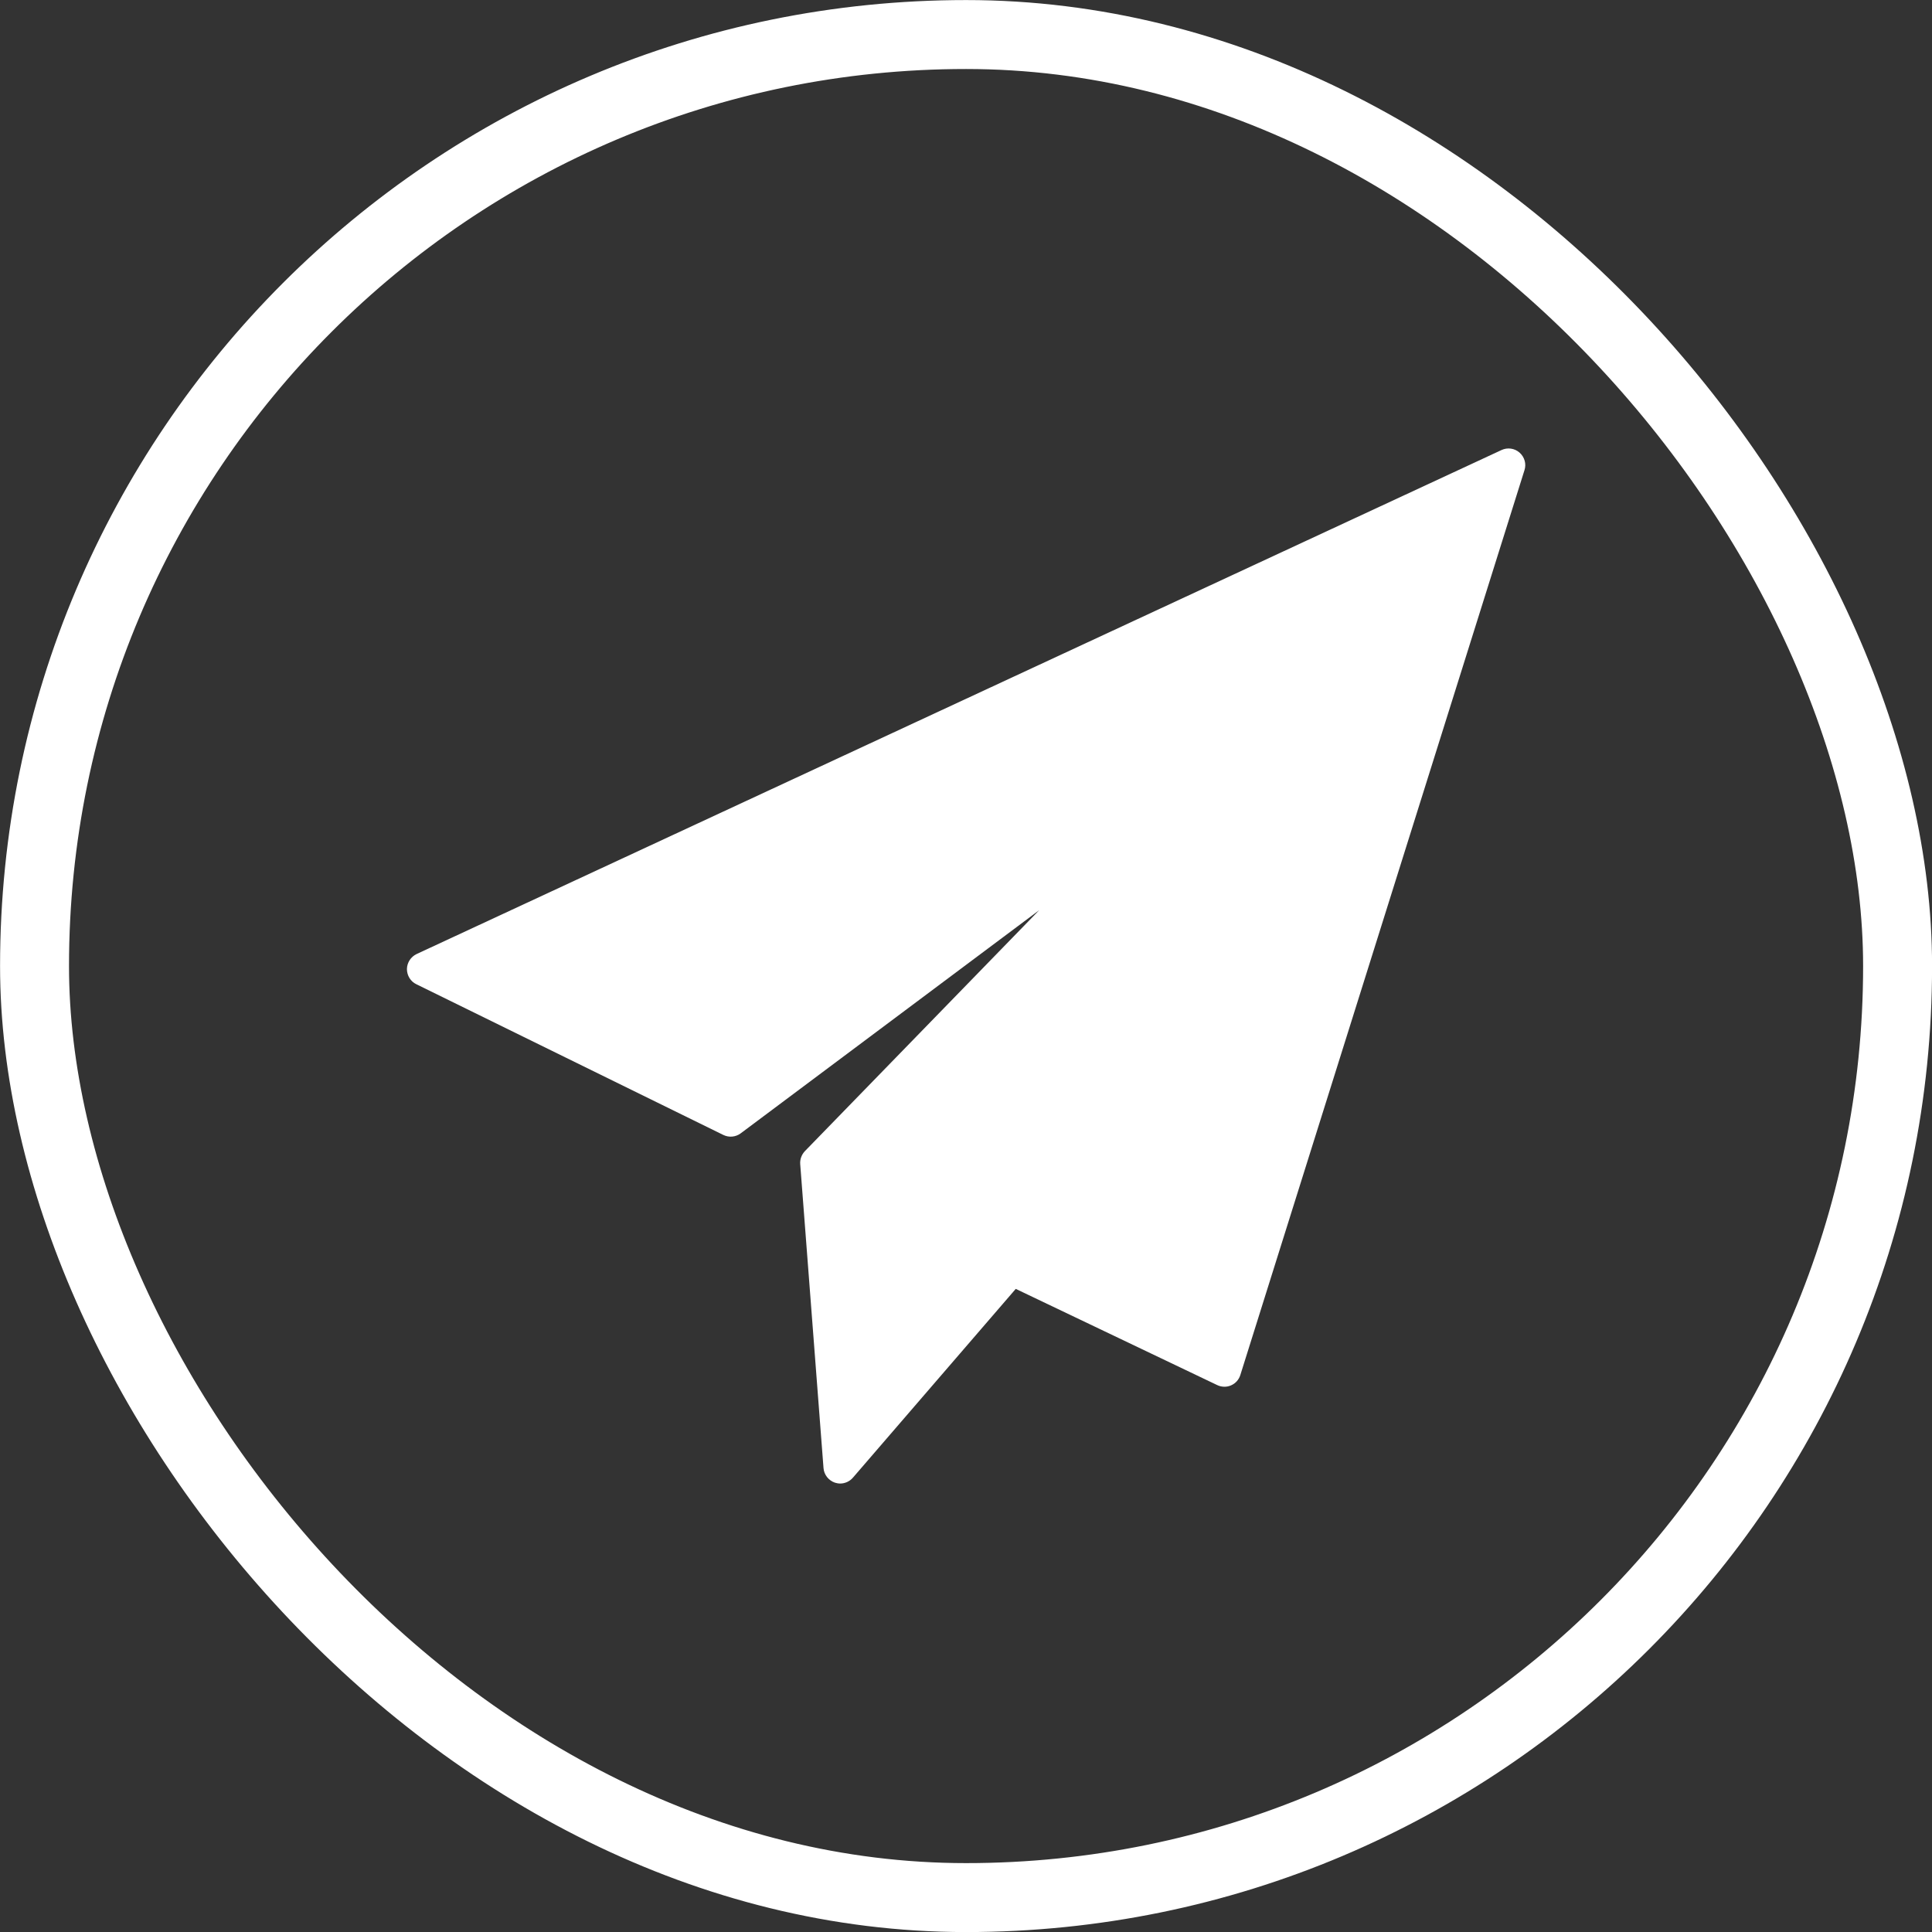
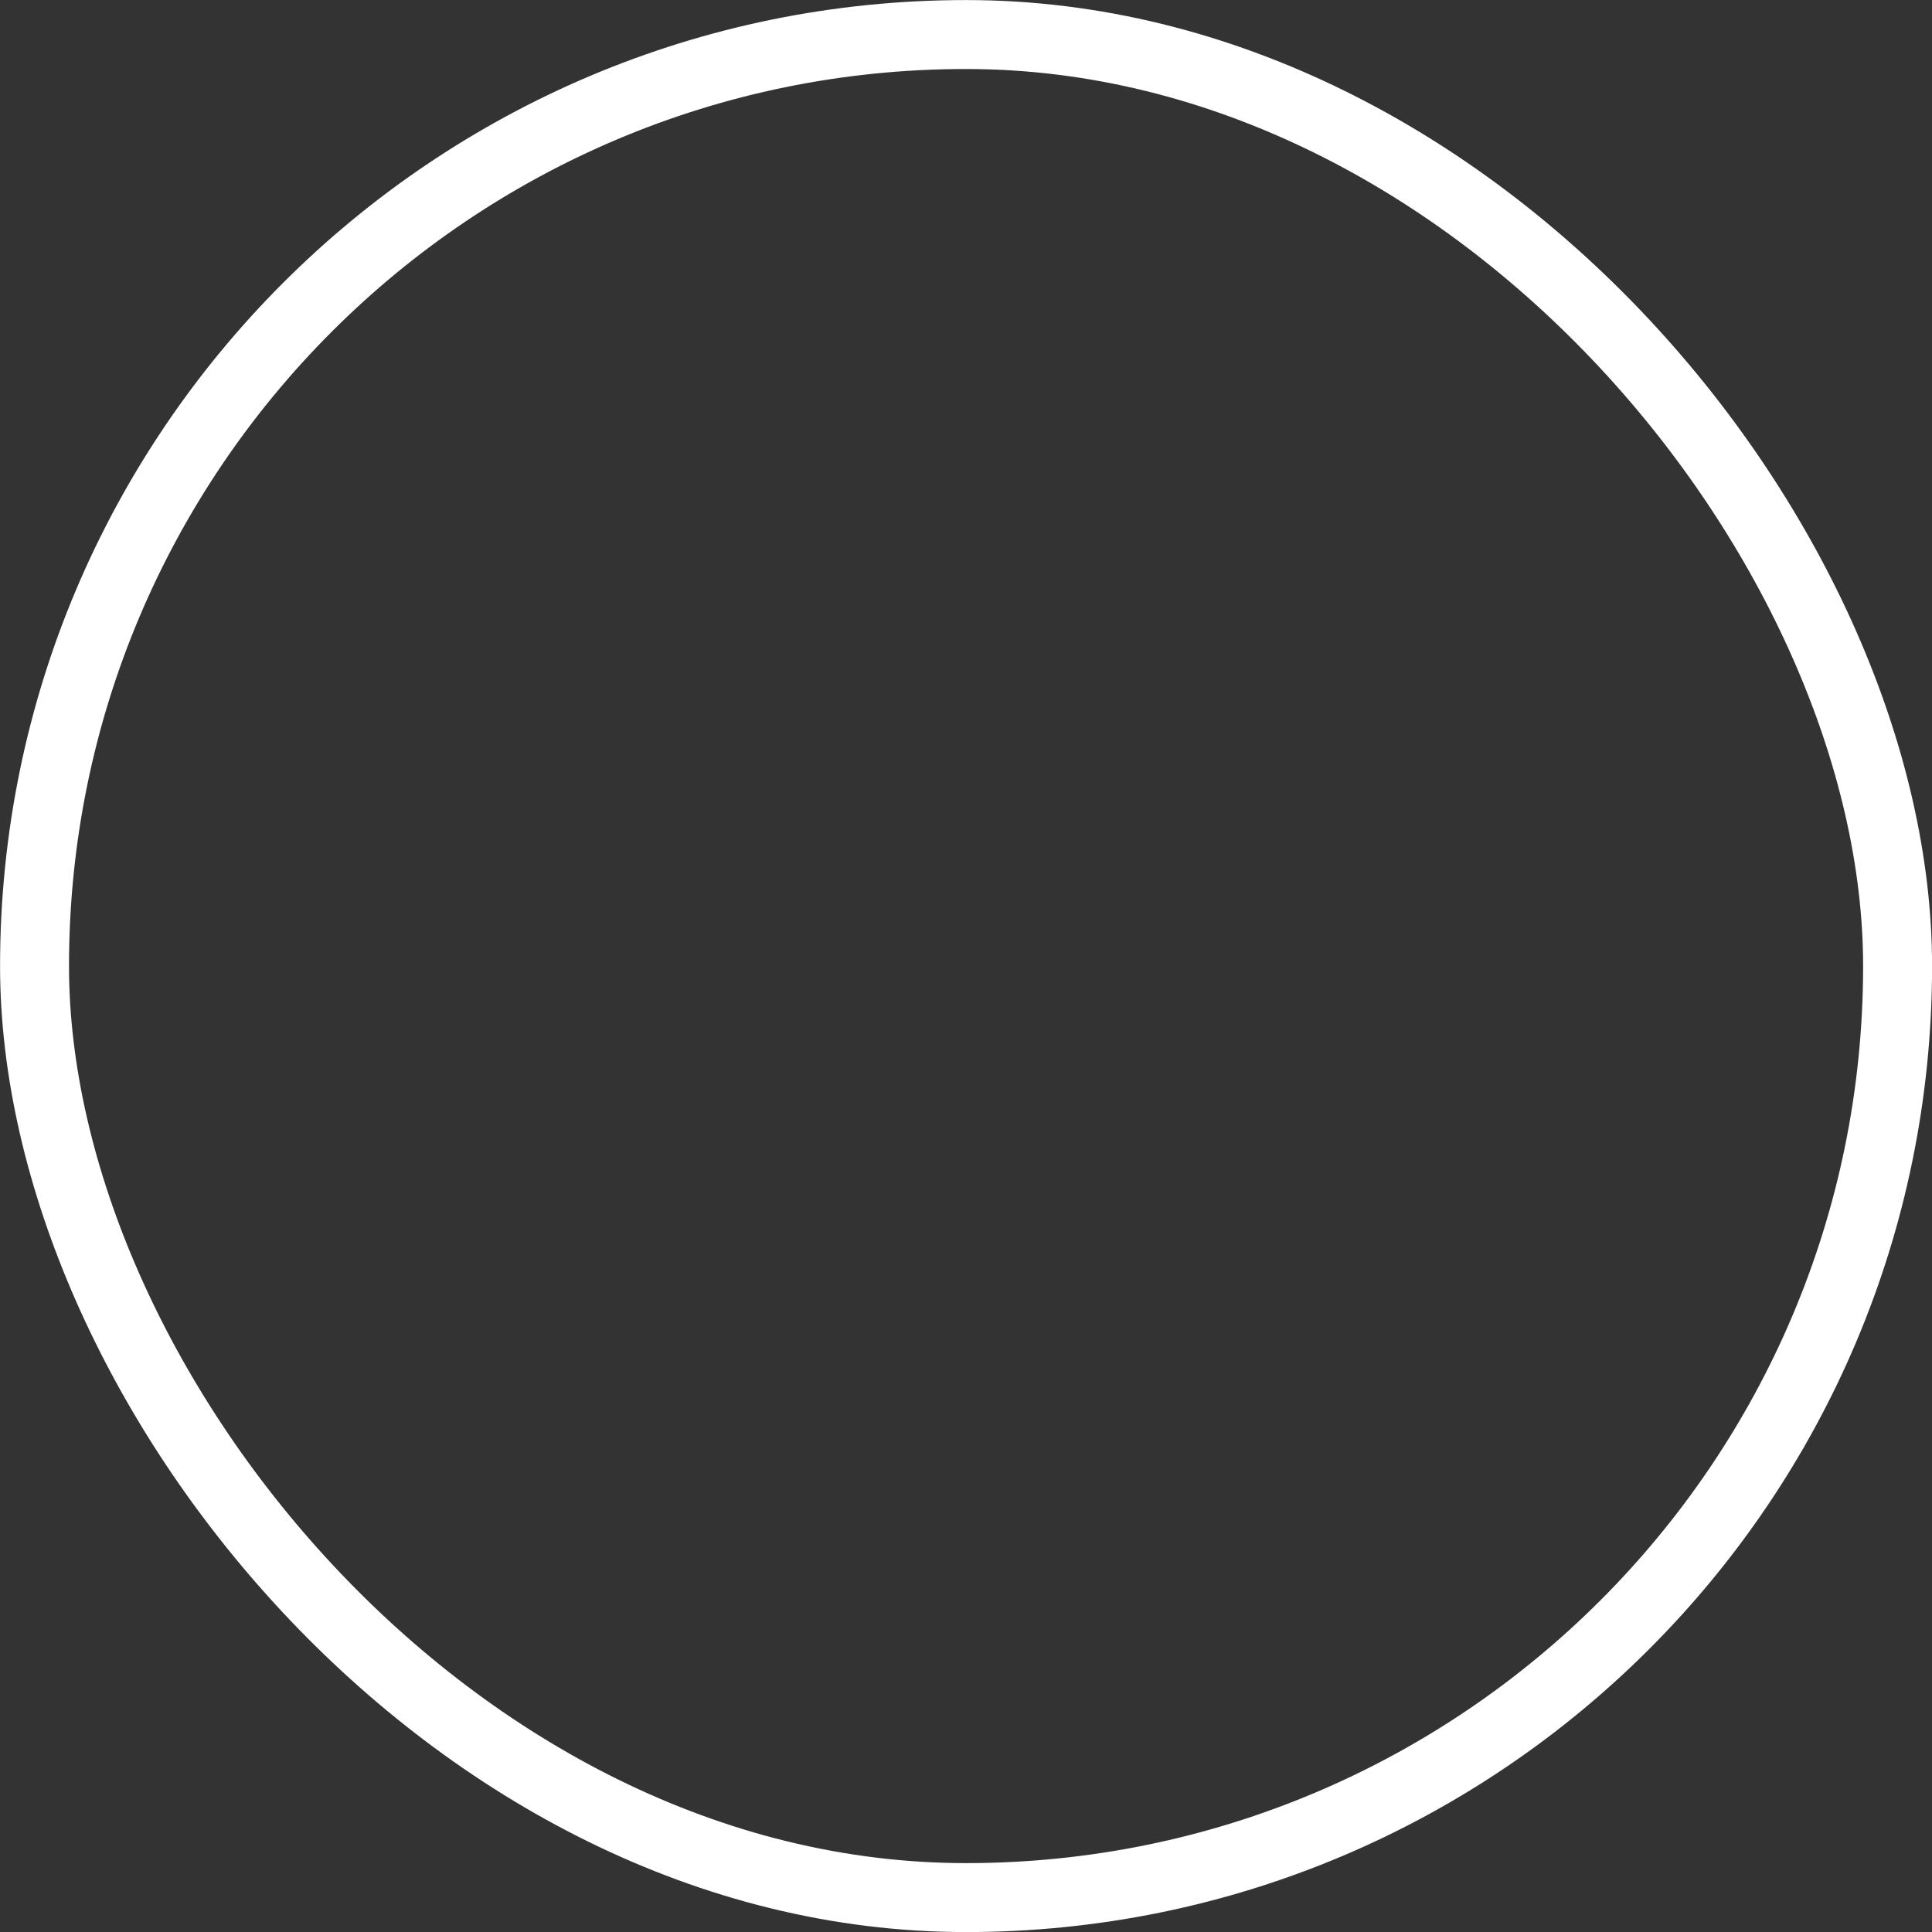
<svg xmlns="http://www.w3.org/2000/svg" width="16" height="16" viewBox="0 0 16 16" fill="none">
  <rect x="0" y="0" width="16" height="16" fill="#333333" stroke="none" />
  <rect x="0.286" y="0.286" width="15.429" height="15.429" rx="7.714" stroke="white" stroke-width="0.571" />
-   <path d="M12.584 3.748C12.543 3.712 12.484 3.704 12.435 3.727L3.45 7.901C3.402 7.924 3.371 7.972 3.37 8.025C3.37 8.079 3.4 8.128 3.448 8.151L5.99 9.399C6.037 9.422 6.092 9.417 6.134 9.386L8.606 7.538L6.665 9.534C6.638 9.563 6.624 9.602 6.627 9.641L6.82 12.158C6.824 12.213 6.862 12.261 6.915 12.279C6.929 12.283 6.943 12.286 6.958 12.286C6.997 12.286 7.036 12.269 7.063 12.238L8.412 10.674L10.081 11.471C10.117 11.488 10.159 11.489 10.195 11.473C10.232 11.457 10.26 11.426 10.272 11.387L12.625 3.894C12.642 3.842 12.626 3.785 12.584 3.748Z" fill="white" />
</svg>